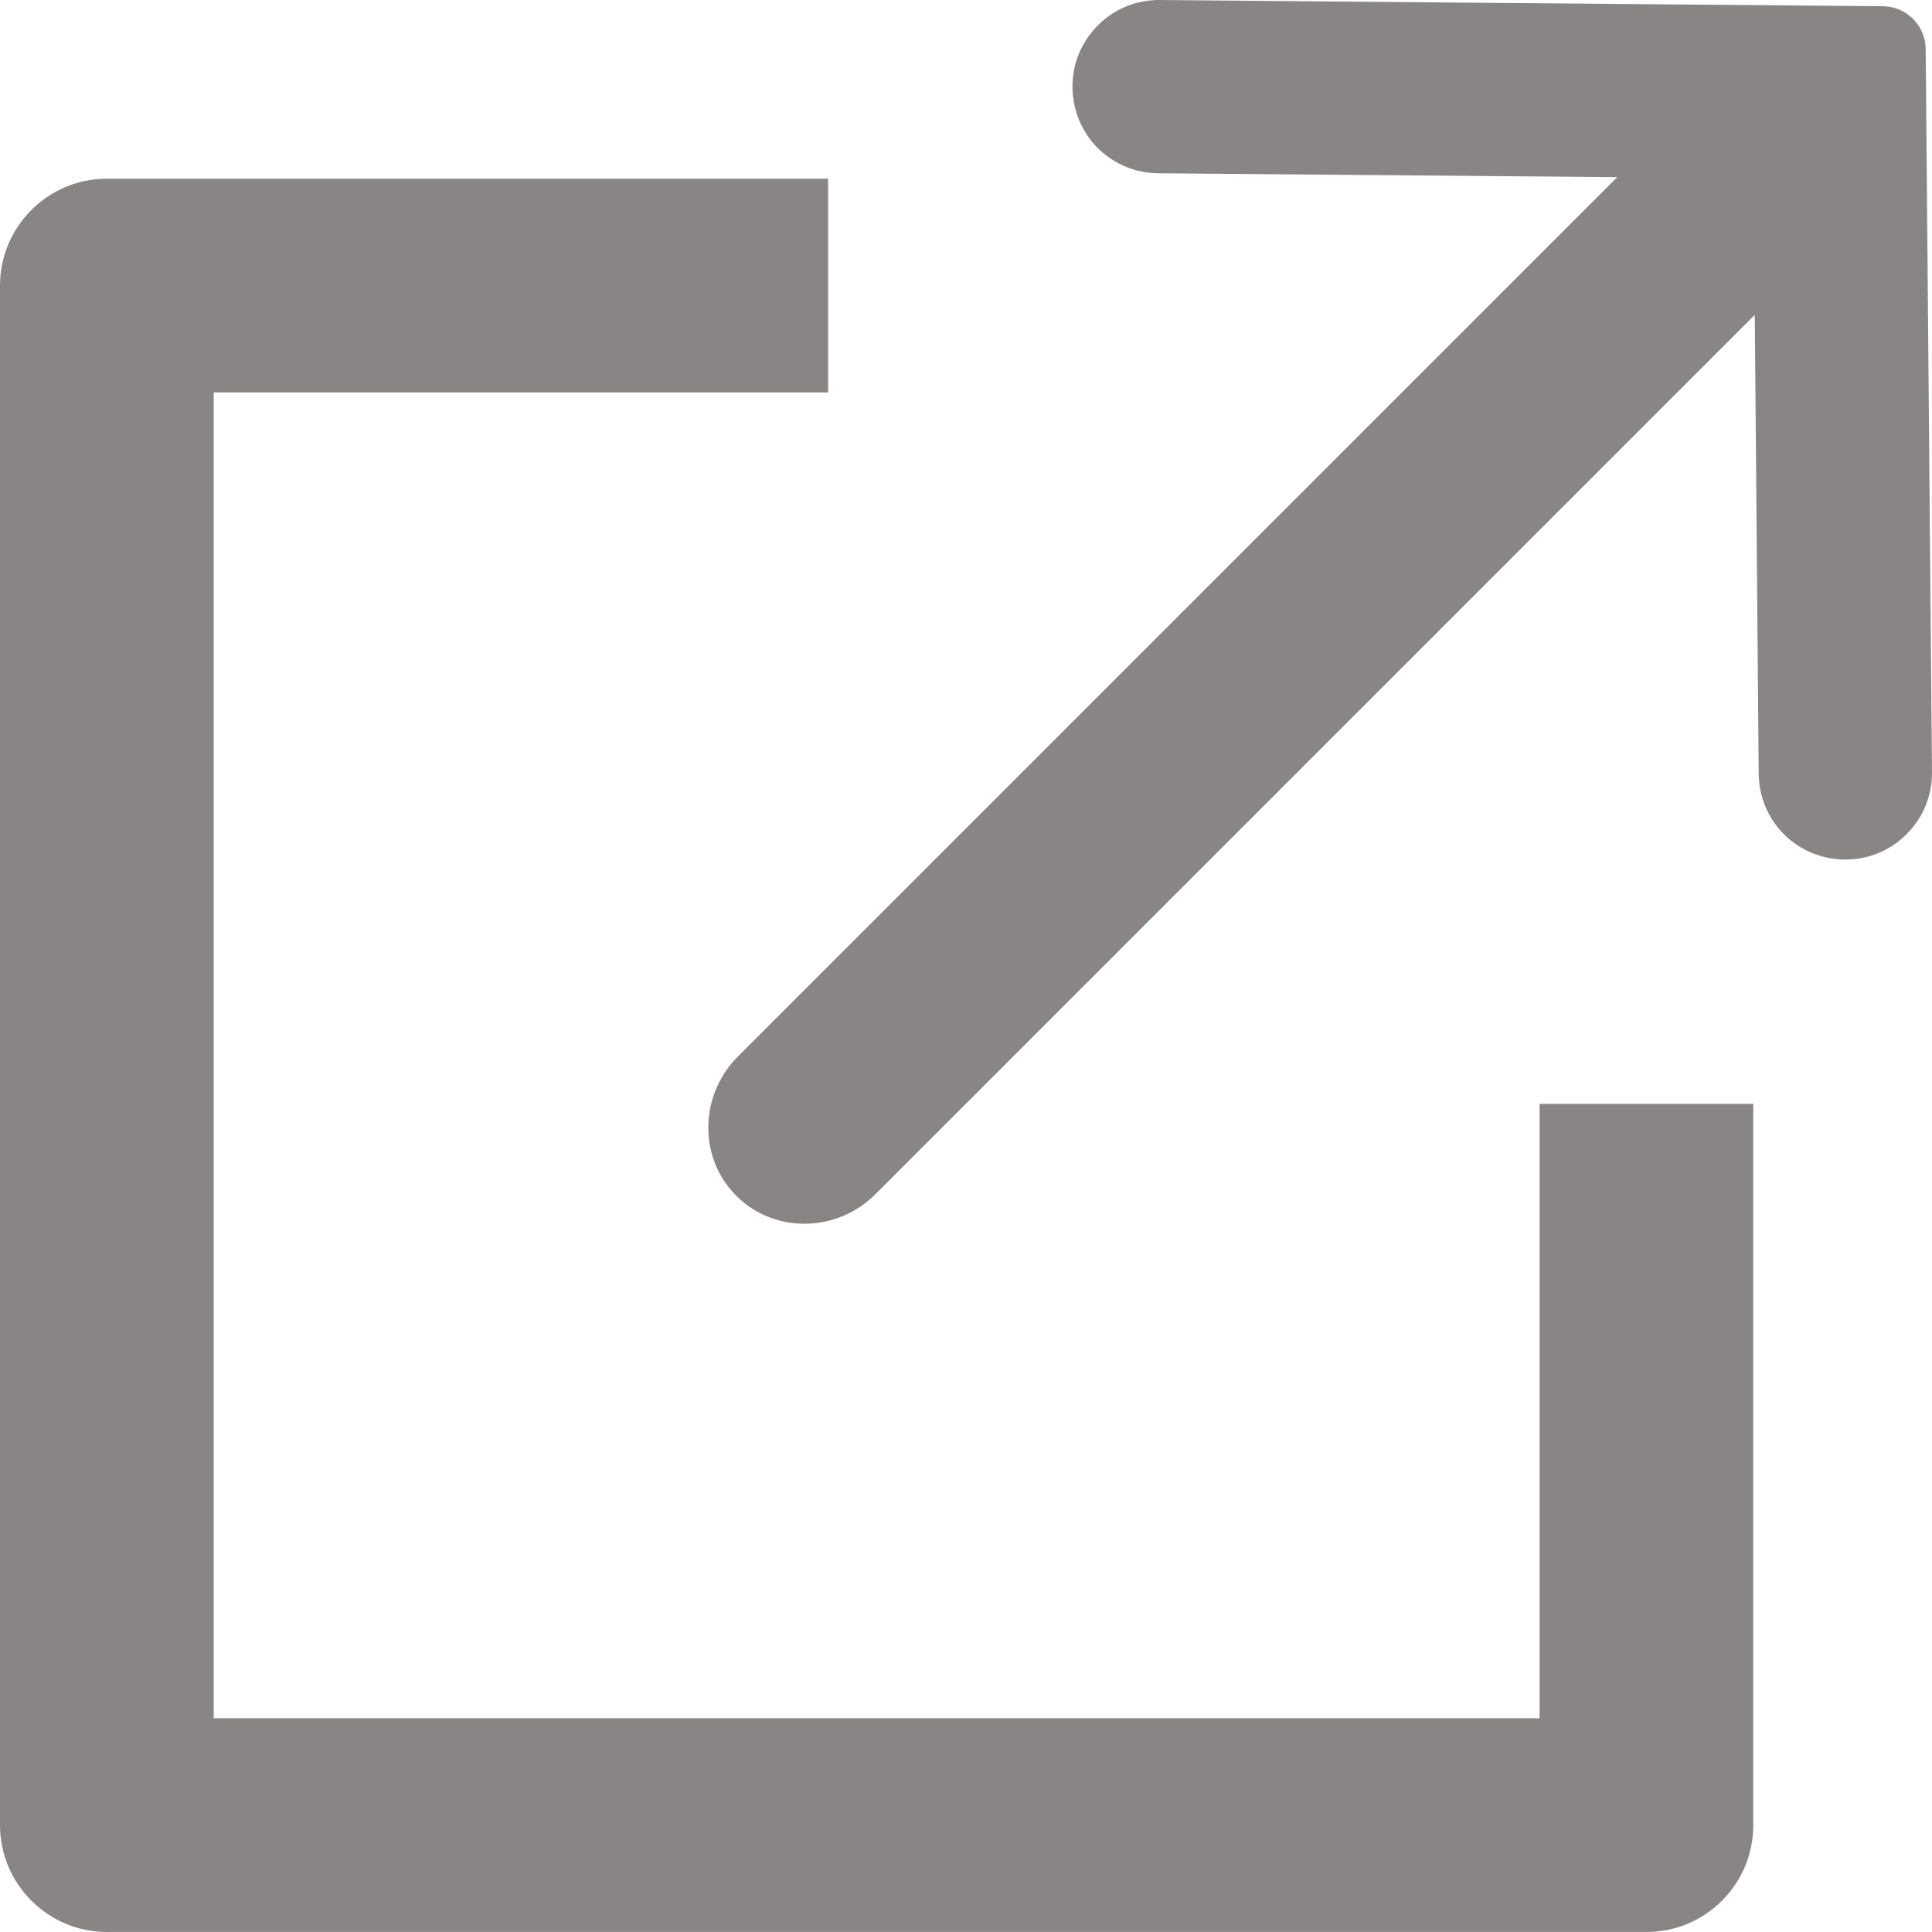
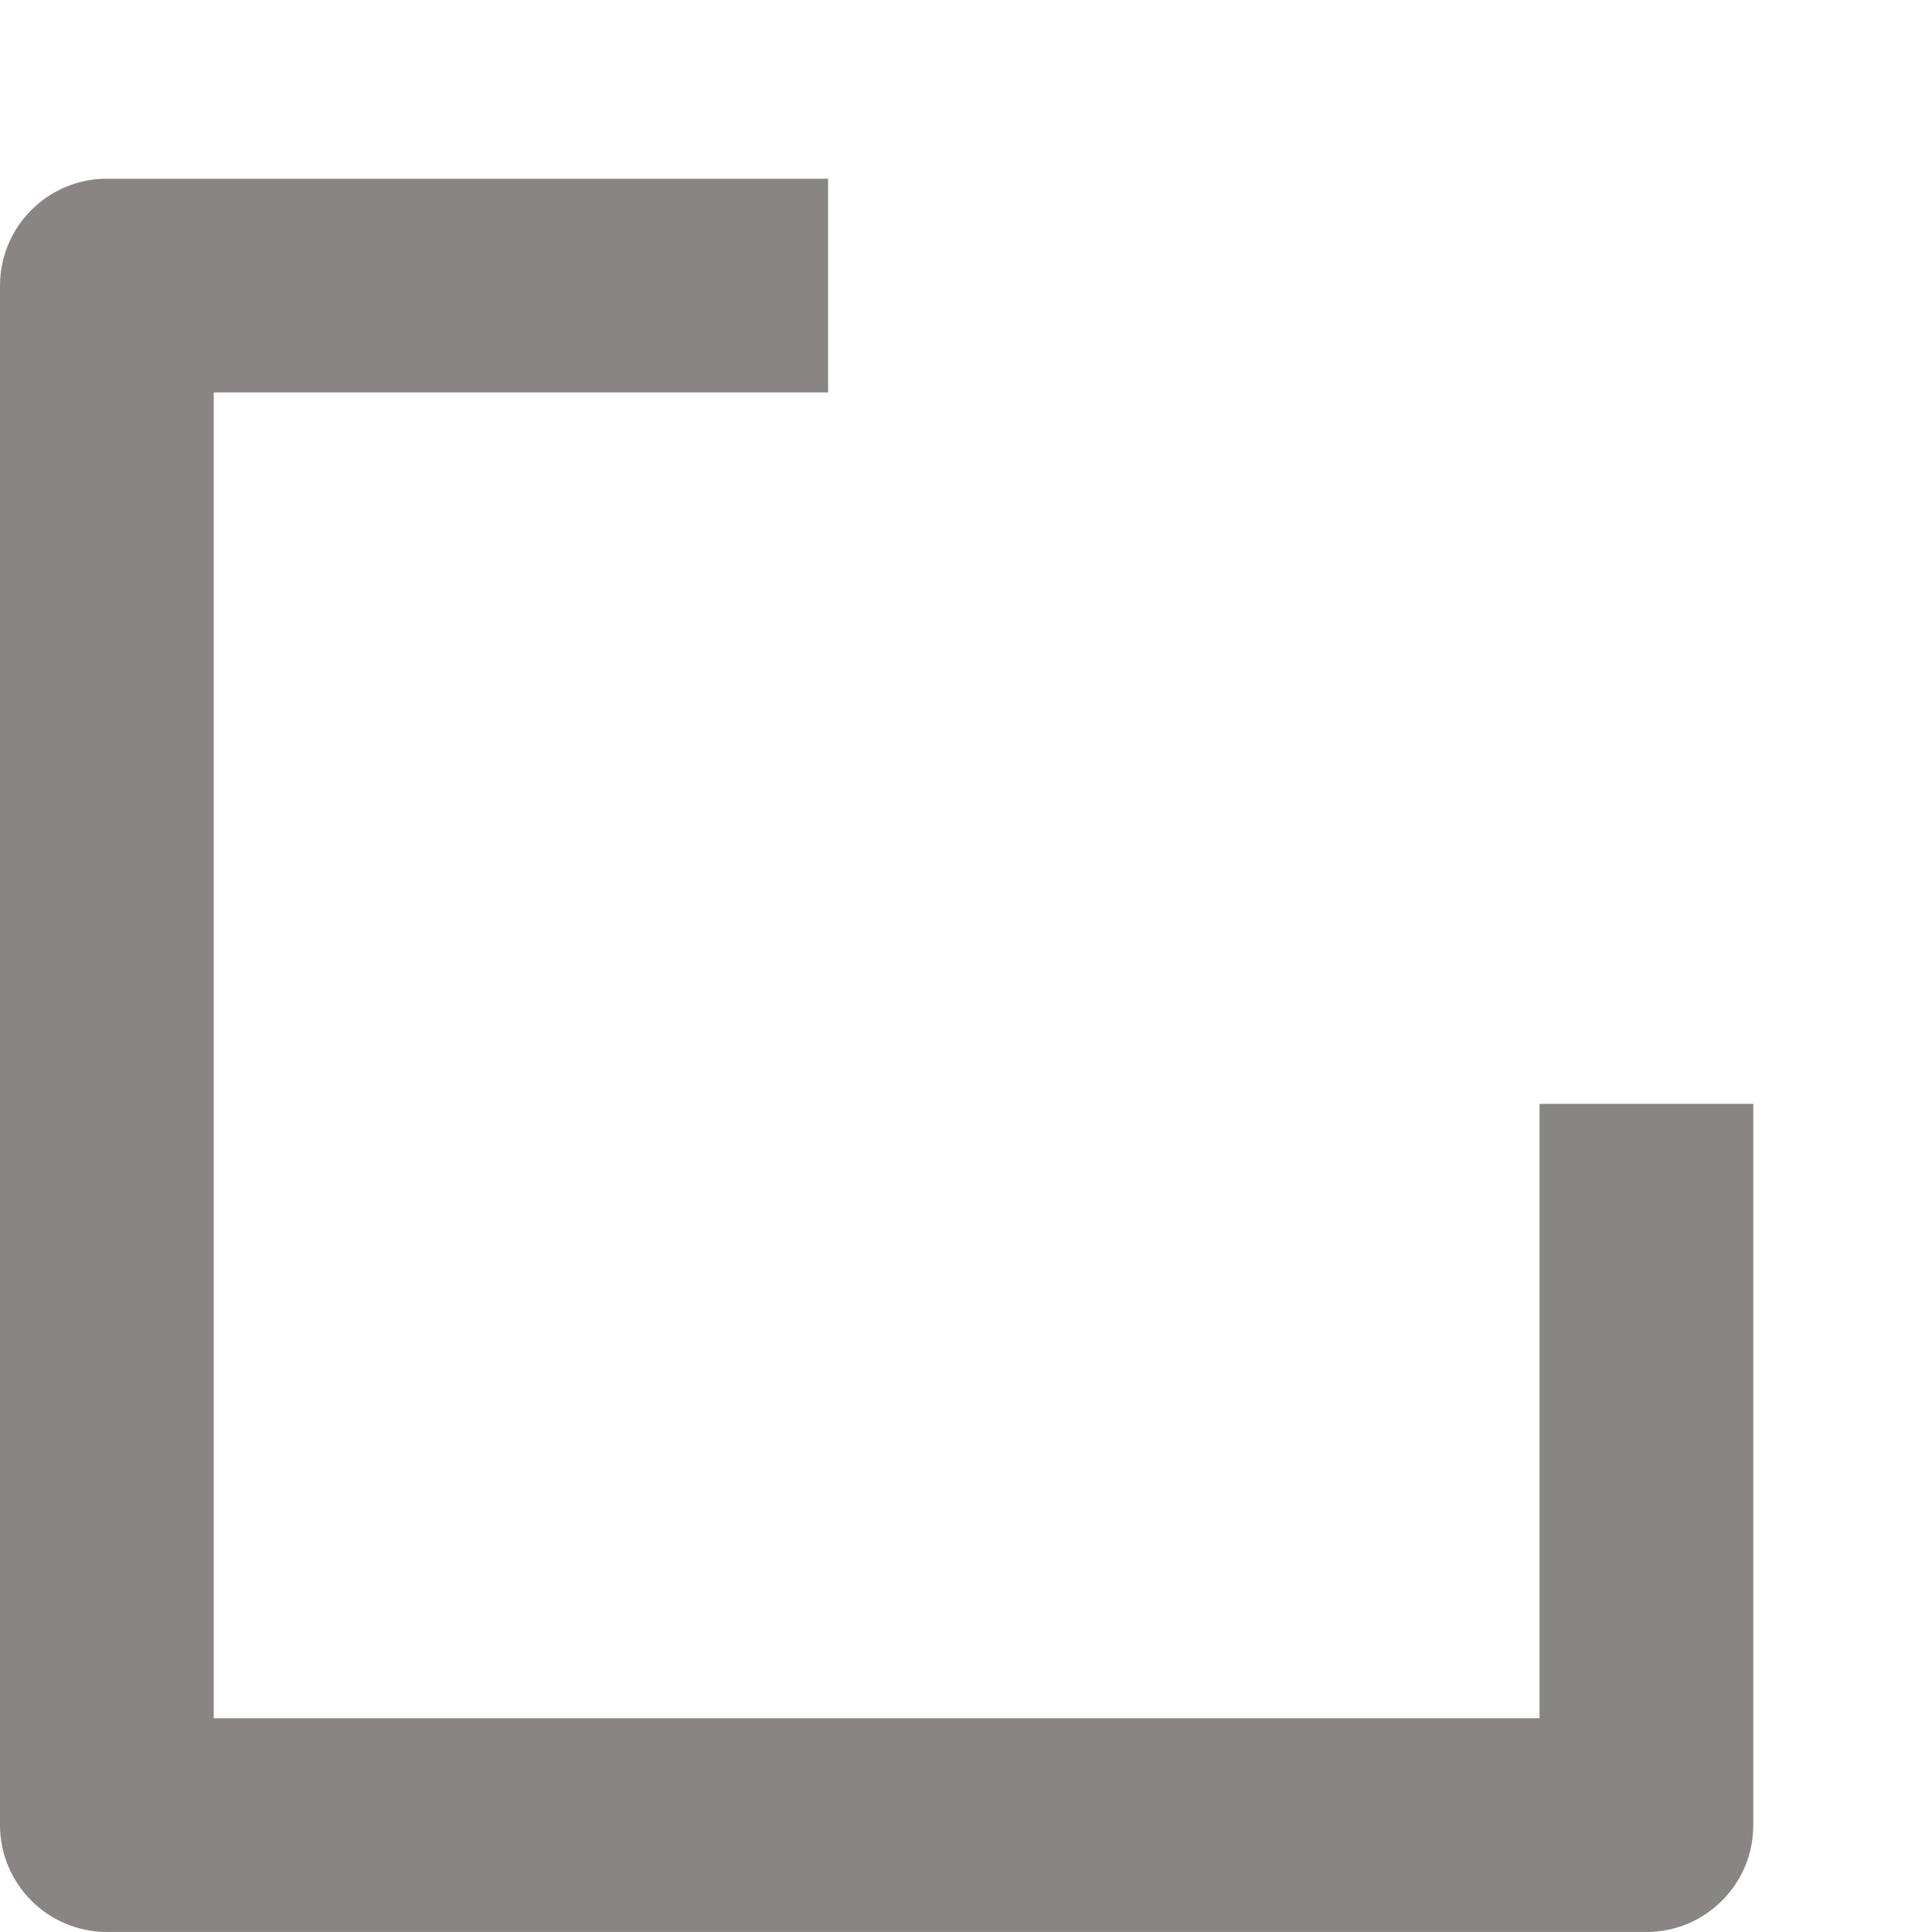
<svg xmlns="http://www.w3.org/2000/svg" id="_レイヤー_2" data-name="レイヤー 2" width="339.534" height="339.53" viewBox="0 0 339.534 339.53">
  <defs>
    <style>
      .cls-1 {
        fill: #898585;
      }
    </style>
  </defs>
  <g id="_レイヤー_1-2" data-name="レイヤー 1">
    <g>
      <path class="cls-1" d="M18.78,339.53C8.425,339.53,0,331.104,0,320.748V50.185c0-10.355,8.425-18.78,18.78-18.78h126.756v37.56H37.561s0,233.003,0,233.003h233.003s0-107.975,0-107.975h37.56v126.755c0,5.017-1.953,9.733-5.5,13.28-3.547,3.547-8.263,5.5-13.278,5.5H18.78Z" />
-       <path class="cls-1" d="M141.353,215.063c-4.543,0-8.791-1.747-11.963-4.918-6.668-6.67-6.528-17.66.312-24.499L284.215,31.132l-80.634-.677c-7.944-.067-14.415-6.088-15.053-14.007-.345-4.287,1.071-8.387,3.987-11.547C195.433,1.741,199.405,0,203.702,0l127.227,1.095c4.097.035,7.459,3.398,7.494,7.495l1.11,127.104c.037,4.093-1.529,7.947-4.407,10.851-2.884,2.909-6.715,4.512-10.785,4.512-.417,0-.84-.017-1.258-.05-7.916-.637-13.937-7.107-14.005-15.049l-.689-80.627-154.5,154.501c-3.373,3.374-7.825,5.231-12.535,5.231Z" />
    </g>
  </g>
</svg>